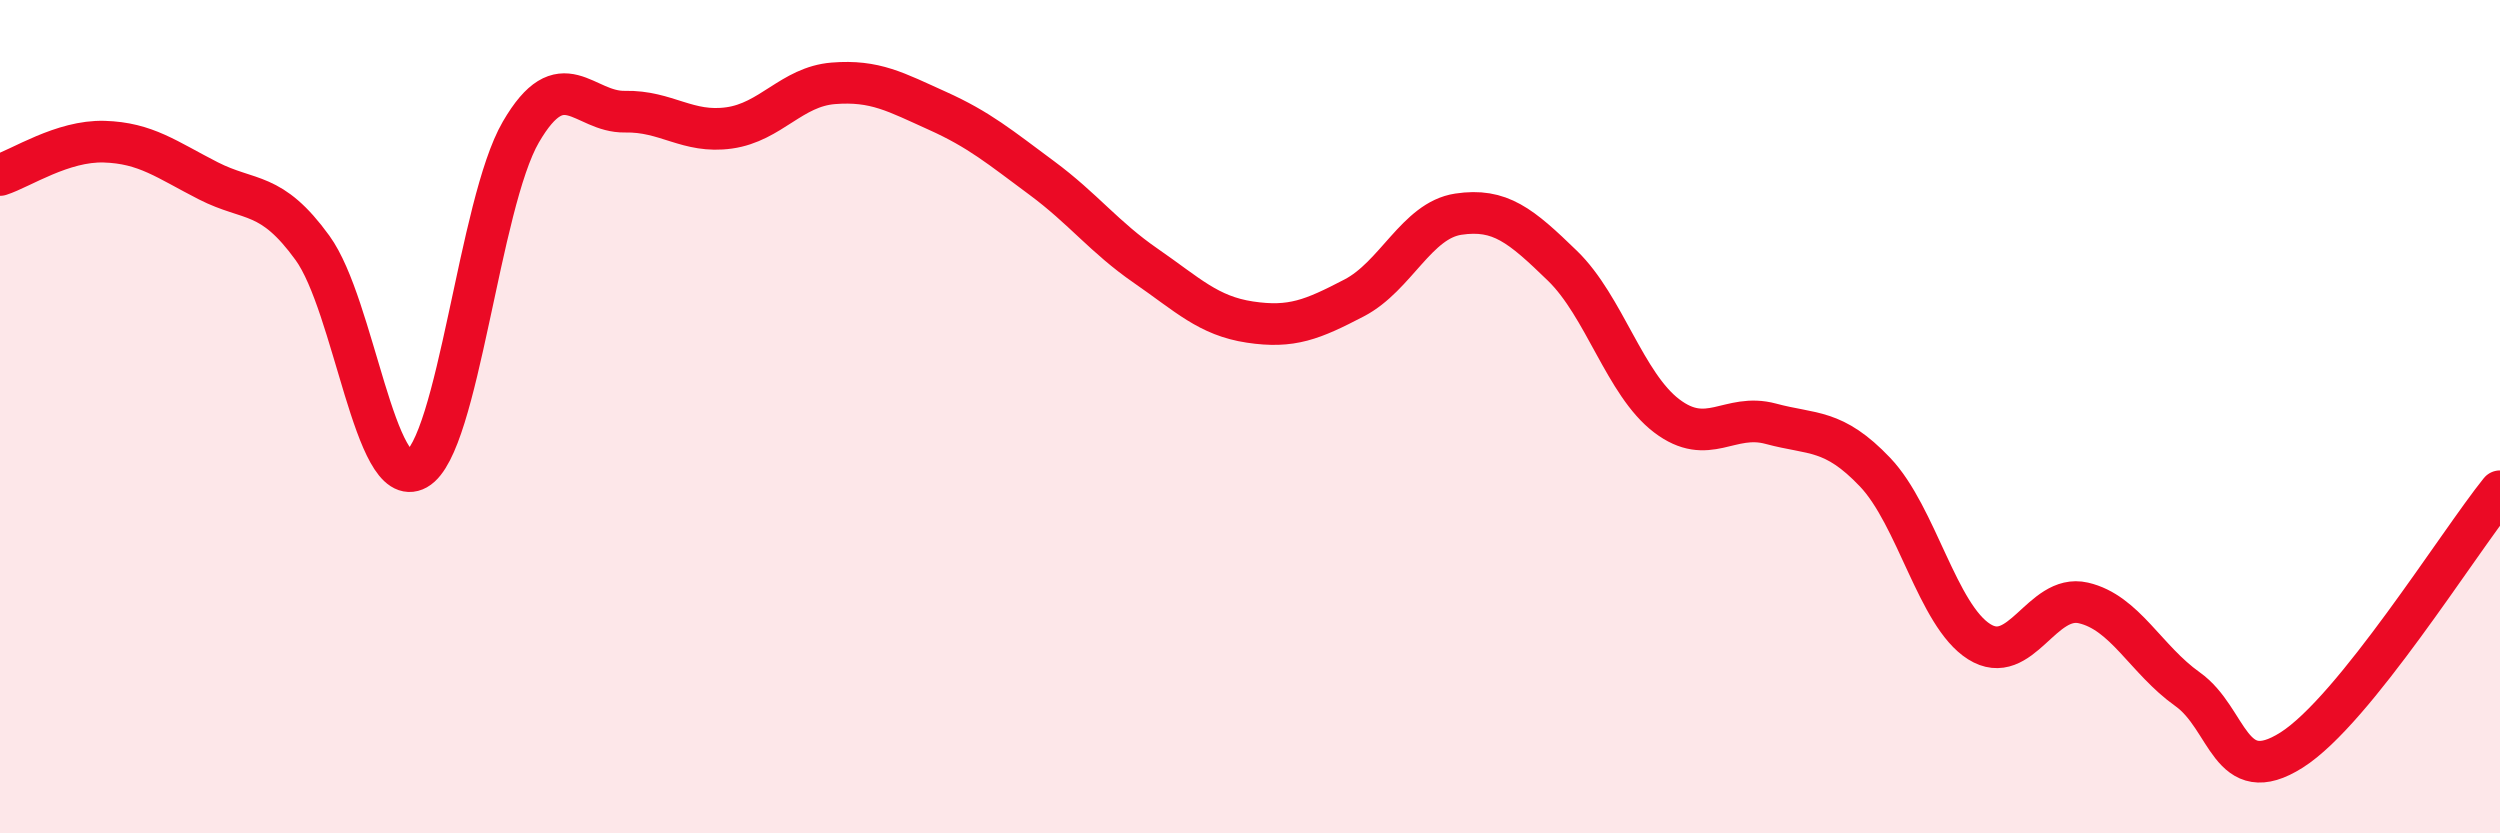
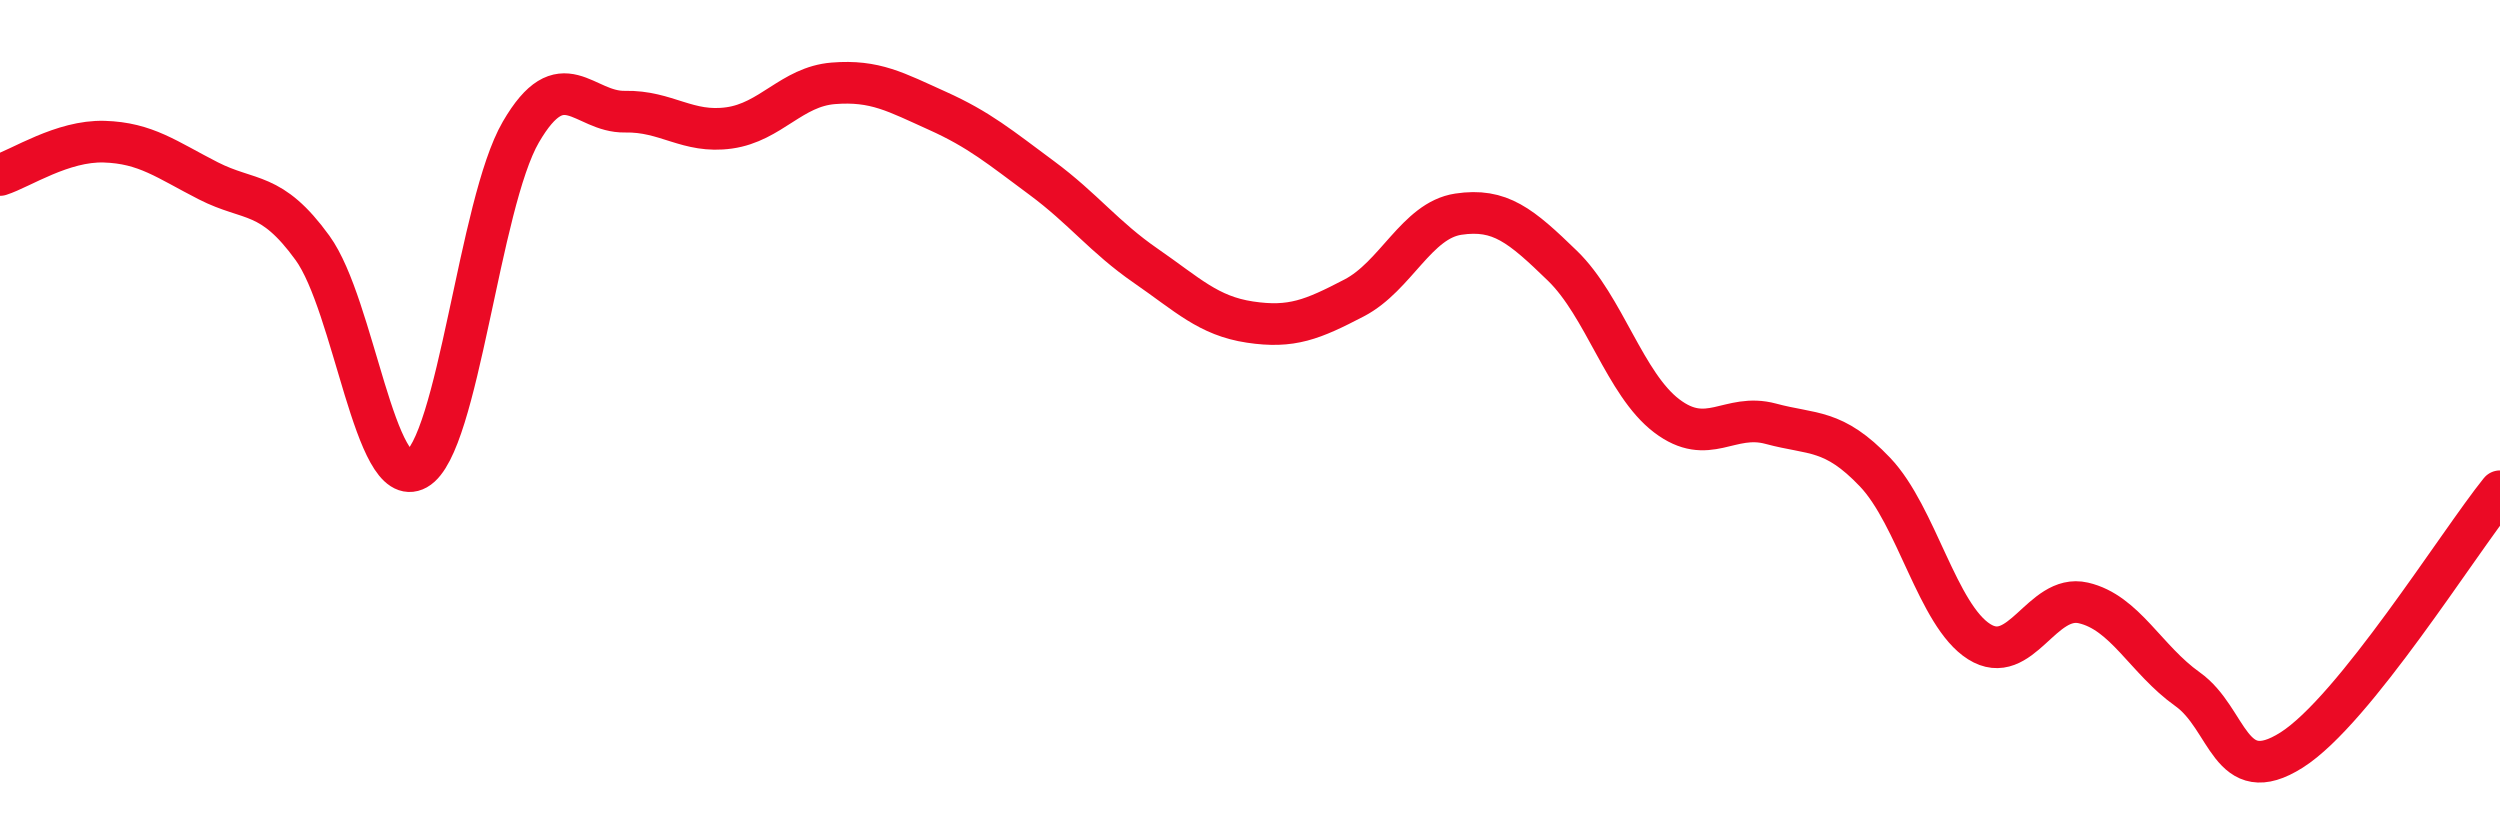
<svg xmlns="http://www.w3.org/2000/svg" width="60" height="20" viewBox="0 0 60 20">
-   <path d="M 0,4.2 C 0.5,4.04 1.5,3.37 2.5,3.4 C 3.5,3.43 4,3.83 5,4.34 C 6,4.85 6.5,4.57 7.5,5.95 C 8.5,7.33 9,11.82 10,11.26 C 11,10.7 11.5,4.89 12.5,3.17 C 13.5,1.45 14,2.7 15,2.68 C 16,2.66 16.5,3.21 17.5,3.07 C 18.5,2.93 19,2.08 20,2 C 21,1.92 21.5,2.21 22.5,2.66 C 23.5,3.11 24,3.53 25,4.27 C 26,5.01 26.5,5.69 27.5,6.38 C 28.5,7.07 29,7.58 30,7.73 C 31,7.88 31.5,7.67 32.5,7.15 C 33.5,6.63 34,5.29 35,5.14 C 36,4.99 36.5,5.41 37.5,6.38 C 38.5,7.35 39,9.22 40,9.98 C 41,10.74 41.5,9.9 42.5,10.17 C 43.5,10.44 44,10.28 45,11.33 C 46,12.38 46.5,14.77 47.5,15.4 C 48.5,16.03 49,14.24 50,14.47 C 51,14.7 51.5,15.83 52.5,16.54 C 53.5,17.25 53.5,18.95 55,18 C 56.5,17.05 59,13.03 60,11.79L60 20L0 20Z" fill="#EB0A25" opacity="0.1" stroke-linecap="round" stroke-linejoin="round" />
  <path d="M 0,4.2 C 0.5,4.04 1.5,3.37 2.5,3.4 C 3.5,3.43 4,3.83 5,4.34 C 6,4.85 6.5,4.57 7.5,5.95 C 8.5,7.33 9,11.82 10,11.26 C 11,10.7 11.5,4.89 12.5,3.17 C 13.5,1.45 14,2.7 15,2.68 C 16,2.66 16.5,3.21 17.5,3.07 C 18.5,2.93 19,2.08 20,2 C 21,1.92 21.5,2.21 22.5,2.66 C 23.5,3.11 24,3.53 25,4.27 C 26,5.01 26.5,5.69 27.5,6.38 C 28.5,7.07 29,7.58 30,7.73 C 31,7.88 31.5,7.67 32.5,7.15 C 33.5,6.63 34,5.29 35,5.14 C 36,4.99 36.5,5.41 37.5,6.38 C 38.5,7.35 39,9.22 40,9.98 C 41,10.74 41.5,9.9 42.5,10.17 C 43.5,10.44 44,10.28 45,11.33 C 46,12.38 46.5,14.77 47.5,15.4 C 48.5,16.03 49,14.24 50,14.47 C 51,14.7 51.5,15.83 52.5,16.54 C 53.5,17.25 53.5,18.95 55,18 C 56.5,17.05 59,13.03 60,11.79" stroke="#EB0A25" stroke-width="1" fill="none" stroke-linecap="round" stroke-linejoin="round" />
</svg>